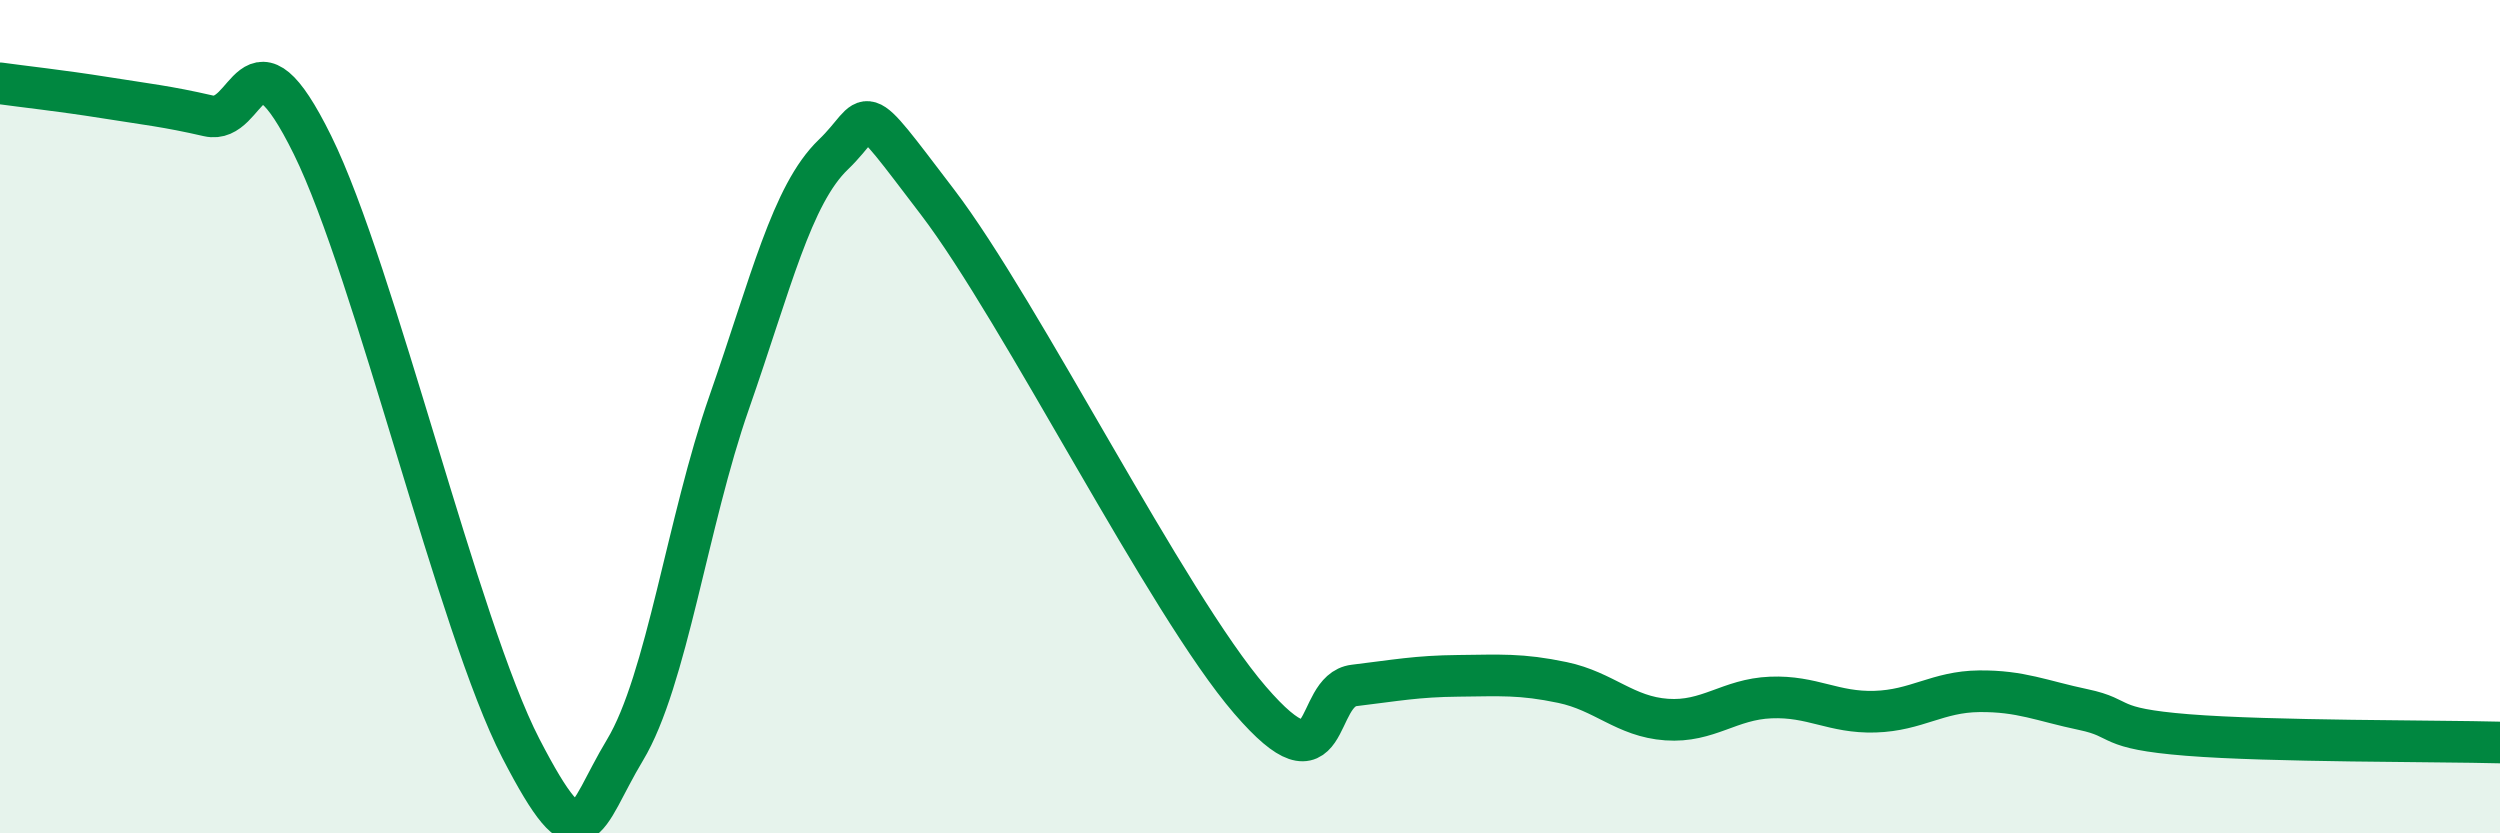
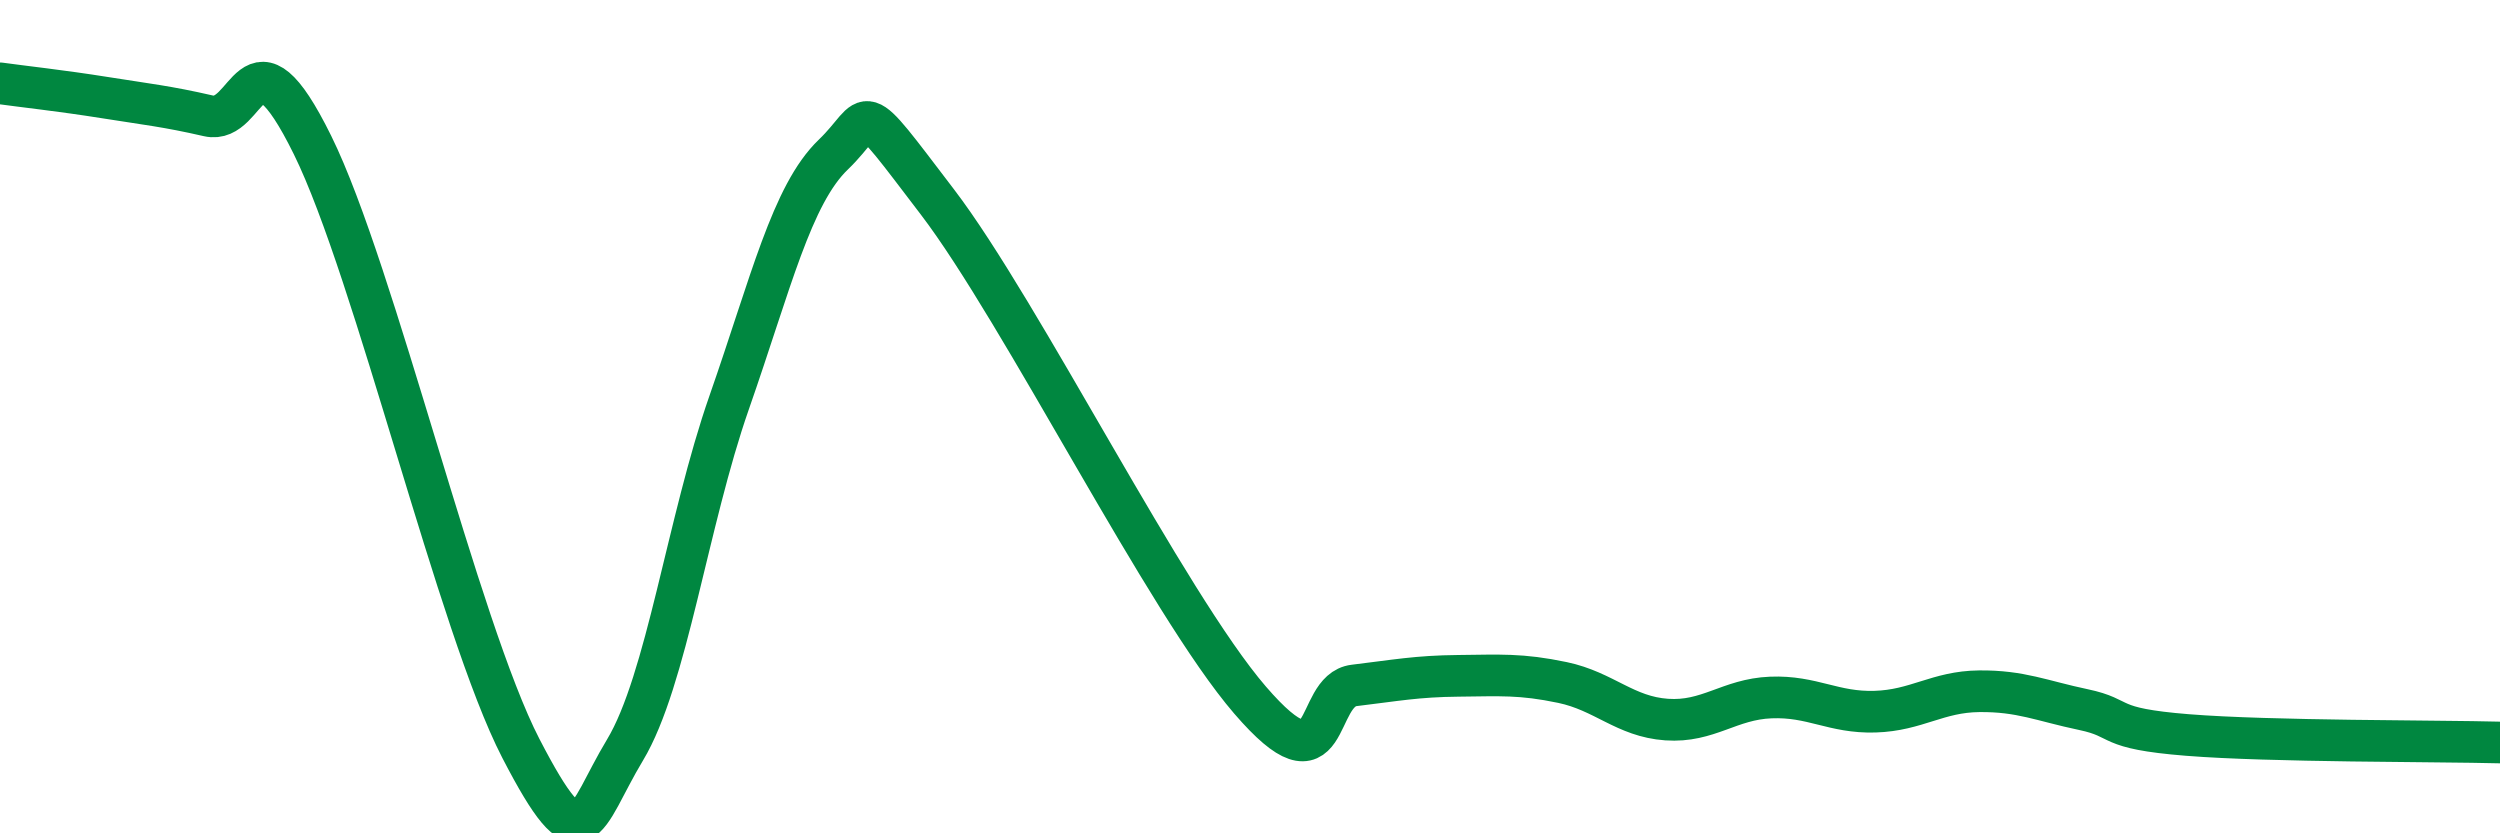
<svg xmlns="http://www.w3.org/2000/svg" width="60" height="20" viewBox="0 0 60 20">
-   <path d="M 0,2 C 0.5,2.07 1.5,2.18 2.5,2.34 C 3.5,2.5 4,2.55 5,2.78 C 6,3.01 6,0.44 7.5,3.48 C 9,6.52 11,15.06 12.5,17.96 C 14,20.86 14,19.66 15,18 C 16,16.34 16.5,12.52 17.5,9.66 C 18.5,6.8 19,4.67 20,3.71 C 21,2.75 20.5,2.23 22.5,4.85 C 24.5,7.47 28,14.48 30,16.8 C 32,19.12 31.5,16.57 32.5,16.45 C 33.5,16.33 34,16.23 35,16.22 C 36,16.21 36.5,16.17 37.5,16.38 C 38.5,16.59 39,17.2 40,17.27 C 41,17.34 41.5,16.78 42.5,16.74 C 43.5,16.7 44,17.11 45,17.08 C 46,17.05 46.5,16.6 47.5,16.59 C 48.5,16.58 49,16.82 50,17.03 C 51,17.24 50.5,17.48 52.5,17.64 C 54.5,17.8 58.5,17.78 60,17.82L60 20L0 20Z" fill="#008740" opacity="0.1" stroke-linecap="round" stroke-linejoin="round" />
  <path d="M 0,2 C 0.5,2.07 1.5,2.18 2.5,2.34 C 3.5,2.5 4,2.55 5,2.78 C 6,3.01 6,0.44 7.5,3.48 C 9,6.52 11,15.06 12.5,17.96 C 14,20.86 14,19.66 15,18 C 16,16.34 16.5,12.52 17.5,9.66 C 18.5,6.8 19,4.67 20,3.71 C 21,2.75 20.5,2.23 22.5,4.85 C 24.5,7.47 28,14.48 30,16.8 C 32,19.12 31.5,16.57 32.5,16.45 C 33.5,16.33 34,16.23 35,16.22 C 36,16.21 36.5,16.17 37.5,16.38 C 38.5,16.59 39,17.2 40,17.27 C 41,17.34 41.5,16.78 42.5,16.74 C 43.5,16.7 44,17.11 45,17.08 C 46,17.05 46.5,16.6 47.5,16.59 C 48.5,16.58 49,16.82 50,17.03 C 51,17.24 50.5,17.48 52.5,17.64 C 54.5,17.8 58.5,17.78 60,17.82" stroke="#008740" stroke-width="1" fill="none" stroke-linecap="round" stroke-linejoin="round" />
</svg>